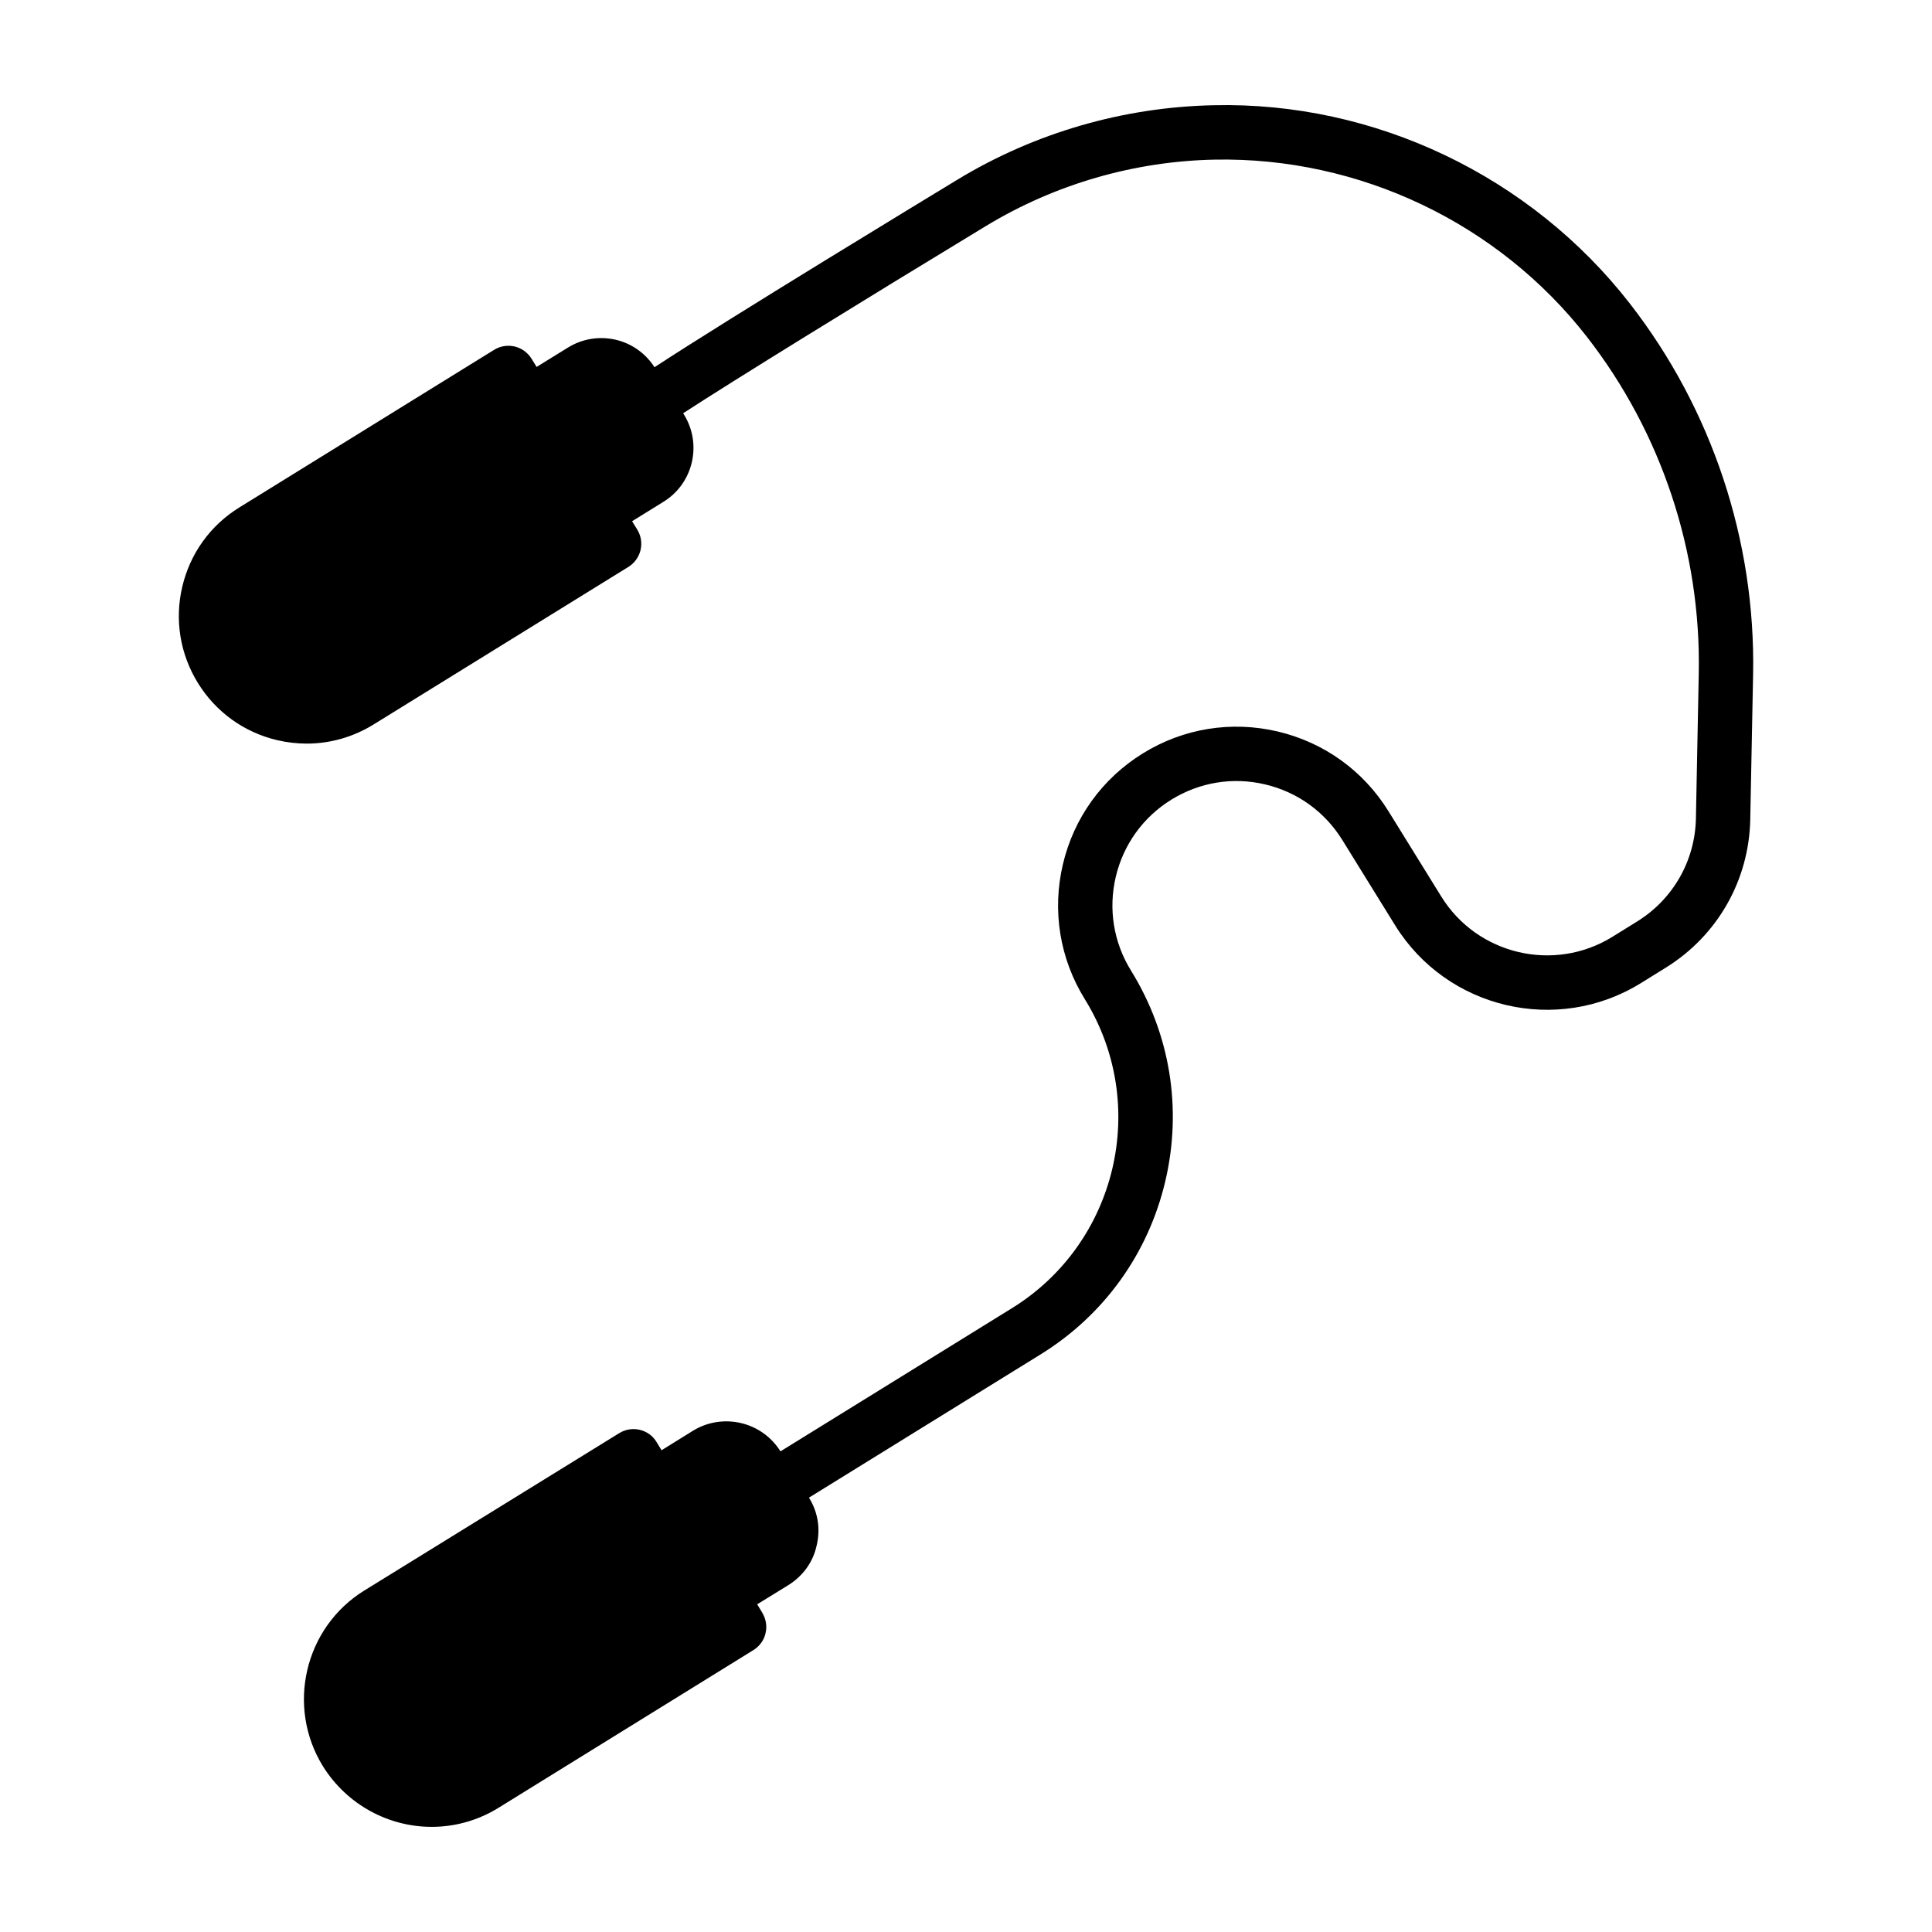
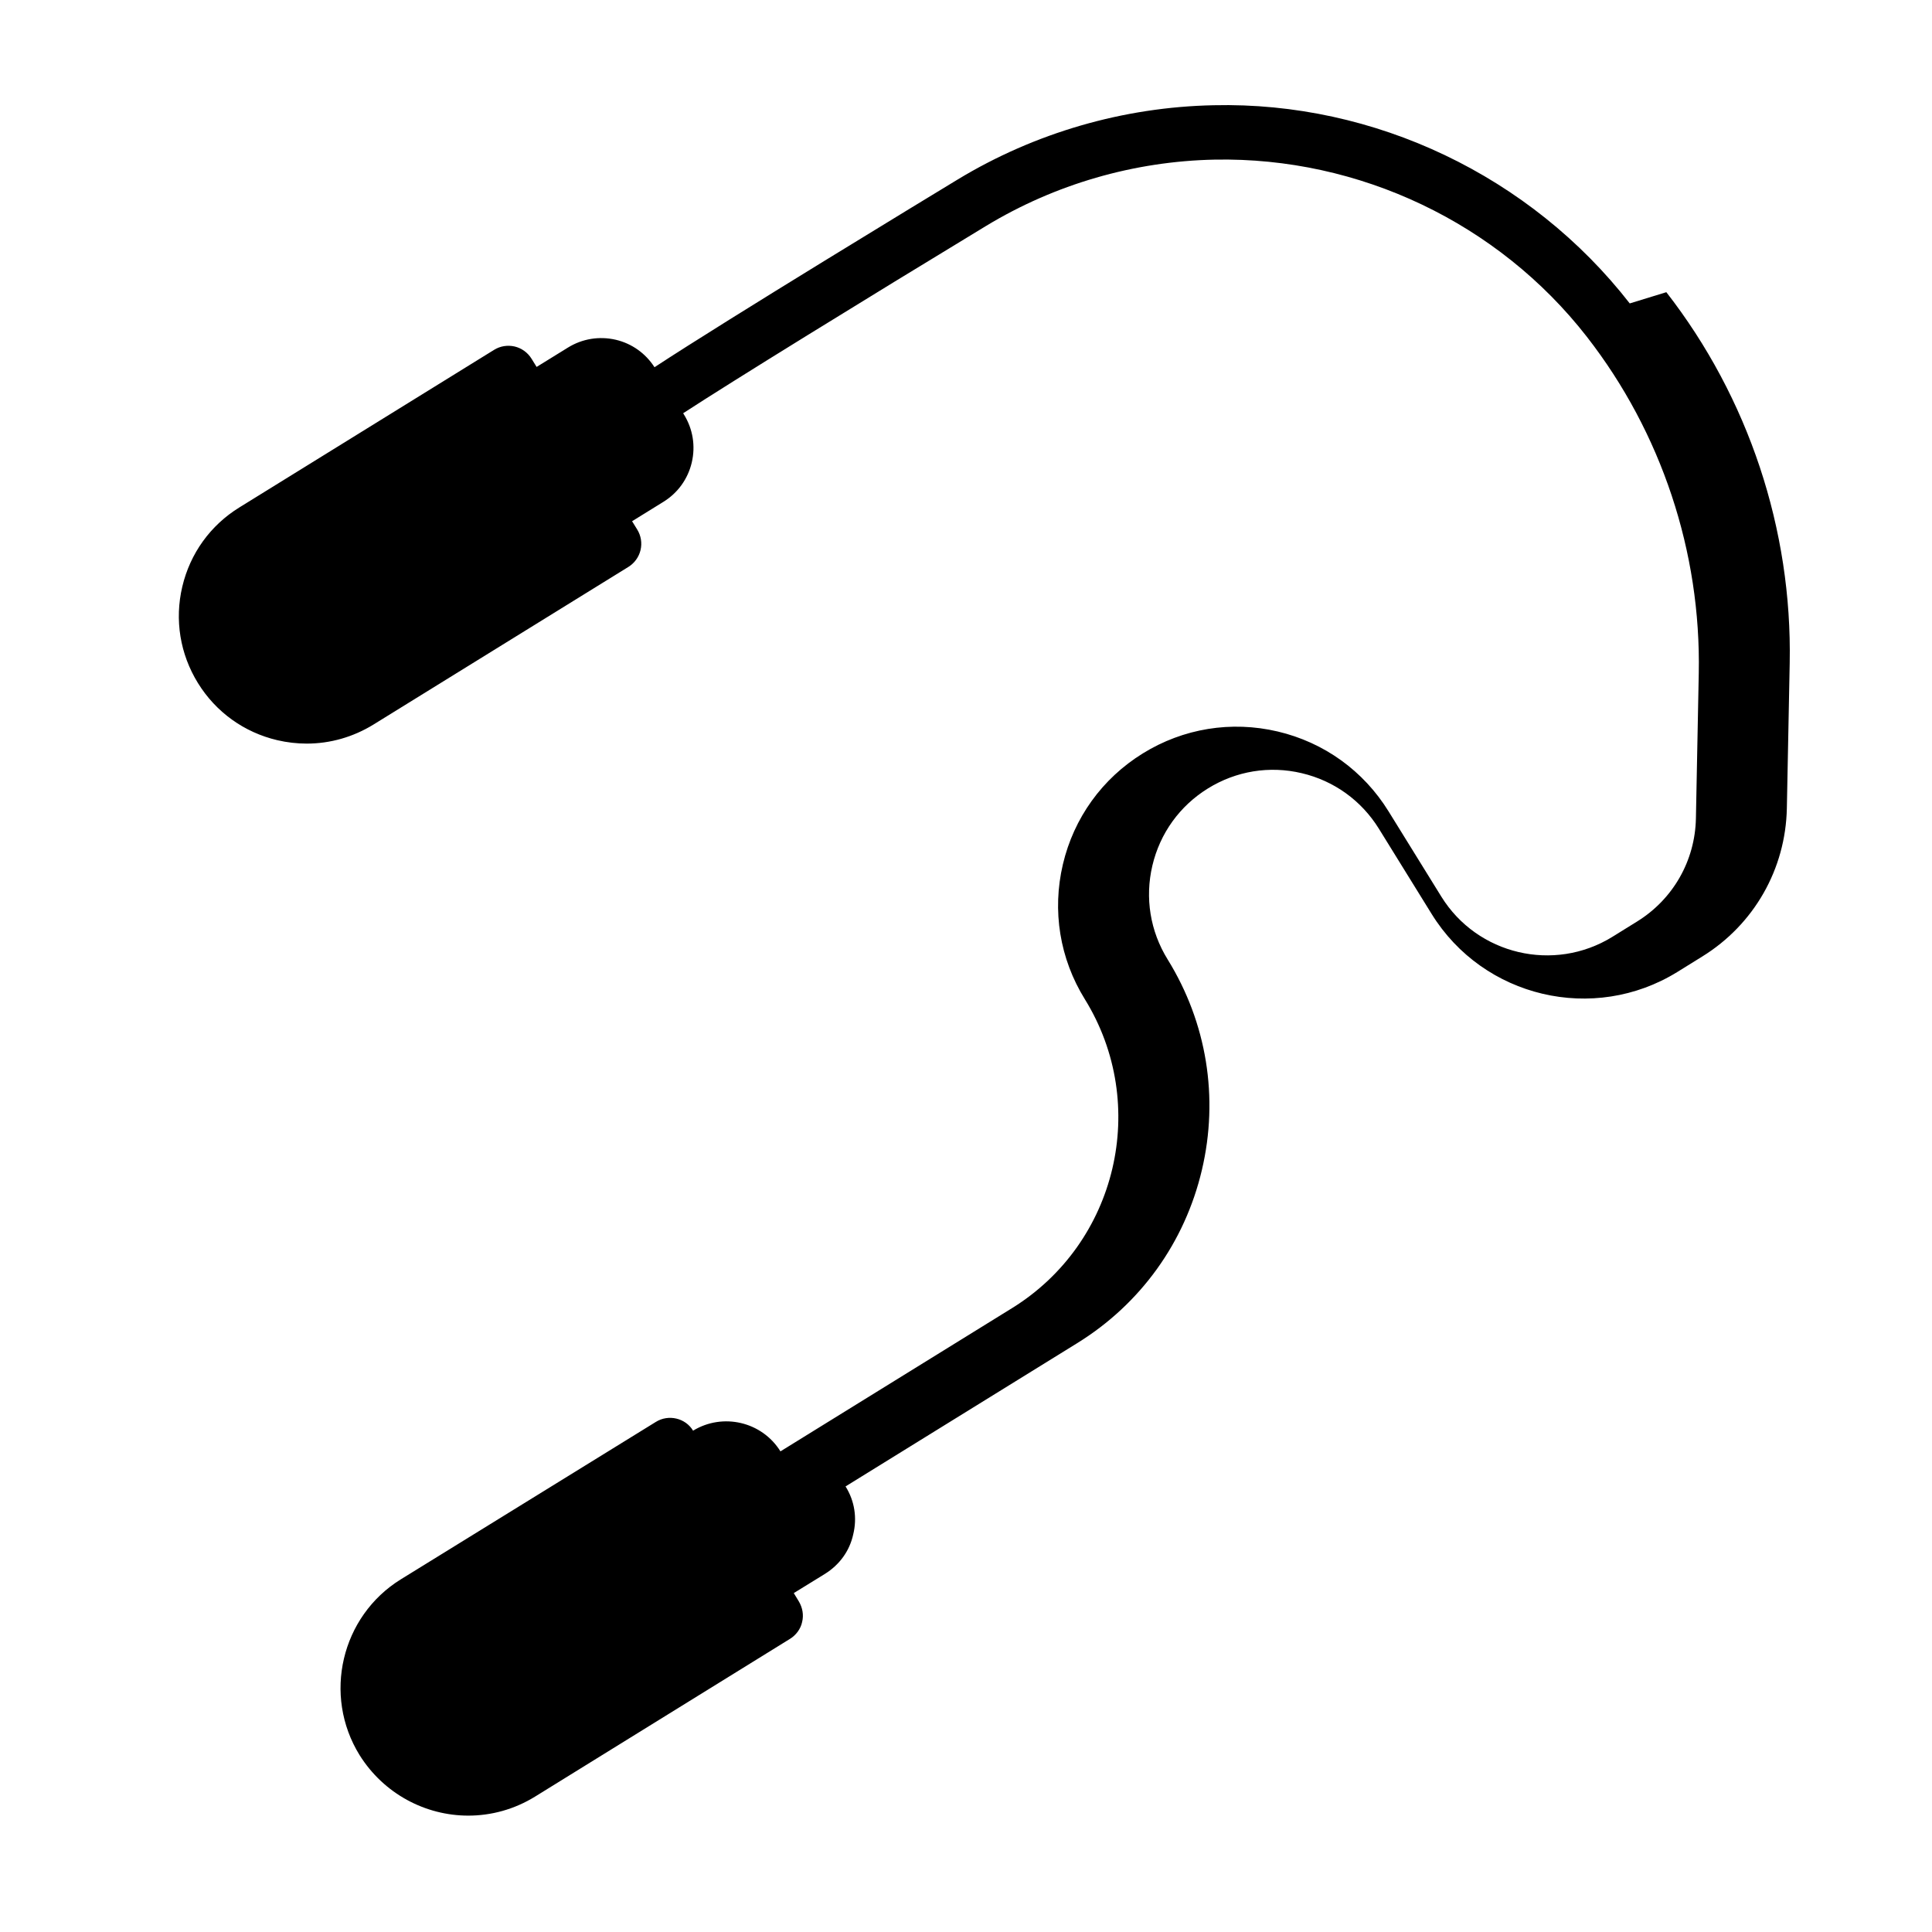
<svg xmlns="http://www.w3.org/2000/svg" fill="#000000" width="800px" height="800px" version="1.1" viewBox="144 144 512 512">
-   <path d="m575.9 224.41c-26.277-33.75-67.594-53.516-110.27-52.52-23.918 0.488-47.367 7.289-67.812 19.668-7.121 4.324-60.652 36.816-80.367 49.762-2.363-3.676-5.984-6.269-10.25-7.277-4.379-1.012-8.883-0.289-12.699 2.074l-8.293 5.125-1.355-2.191c-1.004-1.621-2.613-2.785-4.473-3.227-1.852-0.422-3.816-0.121-5.441 0.891l-67.508 41.762c-7.684 4.746-13.051 12.203-15.125 21.004-2.074 8.789-0.594 17.859 4.152 25.543 4.75 7.684 12.215 13.059 21.004 15.129 2.598 0.609 5.215 0.91 7.82 0.91 6.211 0 12.316-1.727 17.73-5.074l67.516-41.75c1.621-1.004 2.785-2.617 3.223-4.473s0.121-3.816-0.887-5.441l-1.355-2.195 8.293-5.133c3.824-2.356 6.492-6.059 7.523-10.43 1.027-4.371 0.297-8.883-2.066-12.699l-0.215-0.352c12.949-8.445 48.379-30.301 80.258-49.629 18.277-11.078 39.246-17.156 60.637-17.586 38.277-0.715 75.113 16.781 98.609 46.965 19.746 25.363 30.273 57.039 29.641 89.176l-0.754 38.43c-0.219 11.219-6.051 21.441-15.598 27.344l-6.566 4.07c-15.434 9.52-35.762 4.746-45.312-10.684l-13.973-22.578c-6.644-10.75-17.086-18.273-29.387-21.172-12.301-2.891-25.004-0.836-35.754 5.816s-18.27 17.09-21.168 29.387c-2.898 12.309-0.836 25 5.816 35.746 17.25 27.898 8.598 64.621-19.297 81.871l-61.371 37.957-0.004-0.012c-4.898-7.875-15.273-10.277-23.148-5.473l-8.355 5.188-1.344-2.211c-2.016-3.363-6.531-4.418-9.895-2.305l-67.539 41.691c-15.848 9.797-20.746 30.738-10.949 46.586 6.434 10.277 17.48 16.043 28.816 16.043 6.051 0 12.199-1.633 17.77-5.09l67.523-41.781c1.539-0.961 2.785-2.594 3.168-4.418 0.48-1.922 0.098-3.84-0.863-5.477l-1.344-2.211 8.262-5.09c3.84-2.402 6.531-6.051 7.492-10.469 1.059-4.324 0.383-8.836-2.016-12.68l-0.016-0.027 61.383-37.965c16.785-10.375 28.52-26.676 33.047-45.887 4.527-19.203 1.305-39.031-9.078-55.812-4.625-7.477-6.059-16.305-4.043-24.859 2.016-8.562 7.246-15.824 14.723-20.449 7.473-4.625 16.305-6.078 24.867-4.043 8.555 2.016 15.816 7.25 20.445 14.727l13.973 22.578c13.723 22.195 42.953 29.09 65.145 15.355l6.562-4.07c13.727-8.48 22.109-23.168 22.43-39.312l0.754-38.43c0.684-35.434-10.918-70.344-32.691-98.316z" />
+   <path d="m575.9 224.41c-26.277-33.75-67.594-53.516-110.27-52.52-23.918 0.488-47.367 7.289-67.812 19.668-7.121 4.324-60.652 36.816-80.367 49.762-2.363-3.676-5.984-6.269-10.25-7.277-4.379-1.012-8.883-0.289-12.699 2.074l-8.293 5.125-1.355-2.191c-1.004-1.621-2.613-2.785-4.473-3.227-1.852-0.422-3.816-0.121-5.441 0.891l-67.508 41.762c-7.684 4.746-13.051 12.203-15.125 21.004-2.074 8.789-0.594 17.859 4.152 25.543 4.75 7.684 12.215 13.059 21.004 15.129 2.598 0.609 5.215 0.91 7.82 0.91 6.211 0 12.316-1.727 17.73-5.074l67.516-41.75c1.621-1.004 2.785-2.617 3.223-4.473s0.121-3.816-0.887-5.441l-1.355-2.195 8.293-5.133c3.824-2.356 6.492-6.059 7.523-10.43 1.027-4.371 0.297-8.883-2.066-12.699l-0.215-0.352c12.949-8.445 48.379-30.301 80.258-49.629 18.277-11.078 39.246-17.156 60.637-17.586 38.277-0.715 75.113 16.781 98.609 46.965 19.746 25.363 30.273 57.039 29.641 89.176l-0.754 38.43c-0.219 11.219-6.051 21.441-15.598 27.344l-6.566 4.07c-15.434 9.52-35.762 4.746-45.312-10.684l-13.973-22.578c-6.644-10.75-17.086-18.273-29.387-21.172-12.301-2.891-25.004-0.836-35.754 5.816s-18.27 17.09-21.168 29.387c-2.898 12.309-0.836 25 5.816 35.746 17.25 27.898 8.598 64.621-19.297 81.871l-61.371 37.957-0.004-0.012c-4.898-7.875-15.273-10.277-23.148-5.473c-2.016-3.363-6.531-4.418-9.895-2.305l-67.539 41.691c-15.848 9.797-20.746 30.738-10.949 46.586 6.434 10.277 17.48 16.043 28.816 16.043 6.051 0 12.199-1.633 17.77-5.09l67.523-41.781c1.539-0.961 2.785-2.594 3.168-4.418 0.48-1.922 0.098-3.84-0.863-5.477l-1.344-2.211 8.262-5.09c3.84-2.402 6.531-6.051 7.492-10.469 1.059-4.324 0.383-8.836-2.016-12.68l-0.016-0.027 61.383-37.965c16.785-10.375 28.52-26.676 33.047-45.887 4.527-19.203 1.305-39.031-9.078-55.812-4.625-7.477-6.059-16.305-4.043-24.859 2.016-8.562 7.246-15.824 14.723-20.449 7.473-4.625 16.305-6.078 24.867-4.043 8.555 2.016 15.816 7.25 20.445 14.727l13.973 22.578c13.723 22.195 42.953 29.09 65.145 15.355l6.562-4.07c13.727-8.48 22.109-23.168 22.43-39.312l0.754-38.43c0.684-35.434-10.918-70.344-32.691-98.316z" />
</svg>